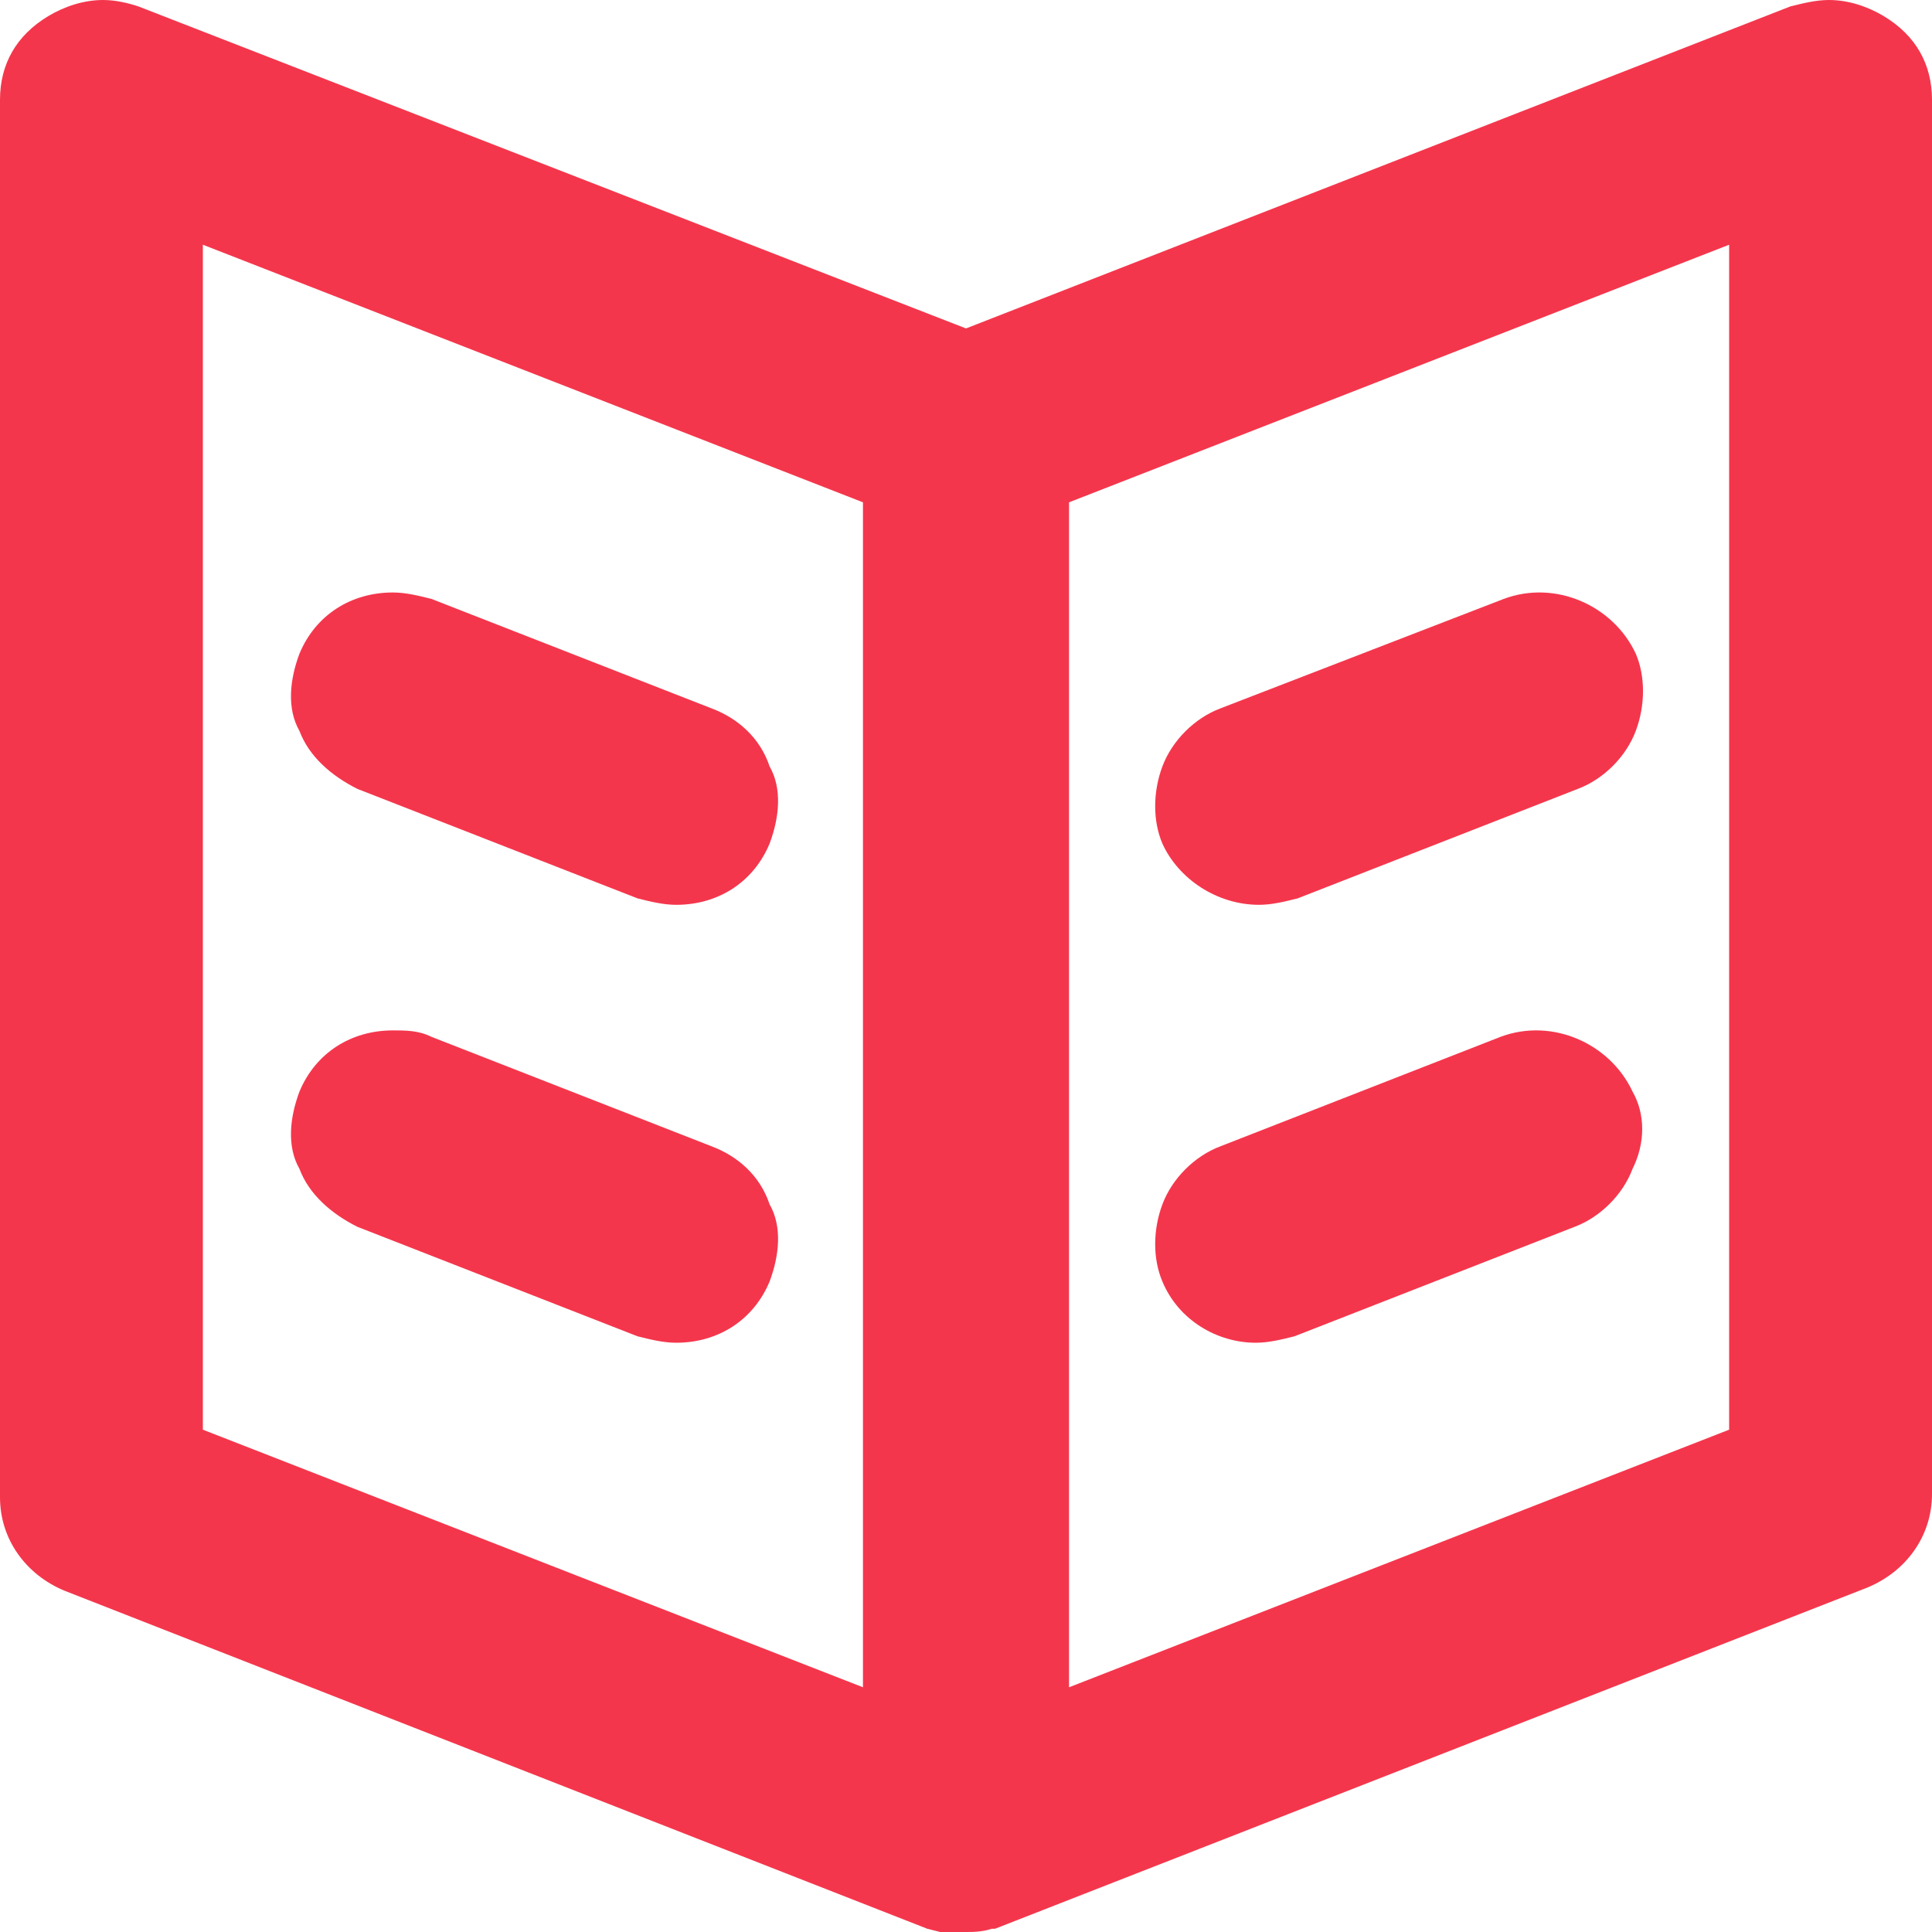
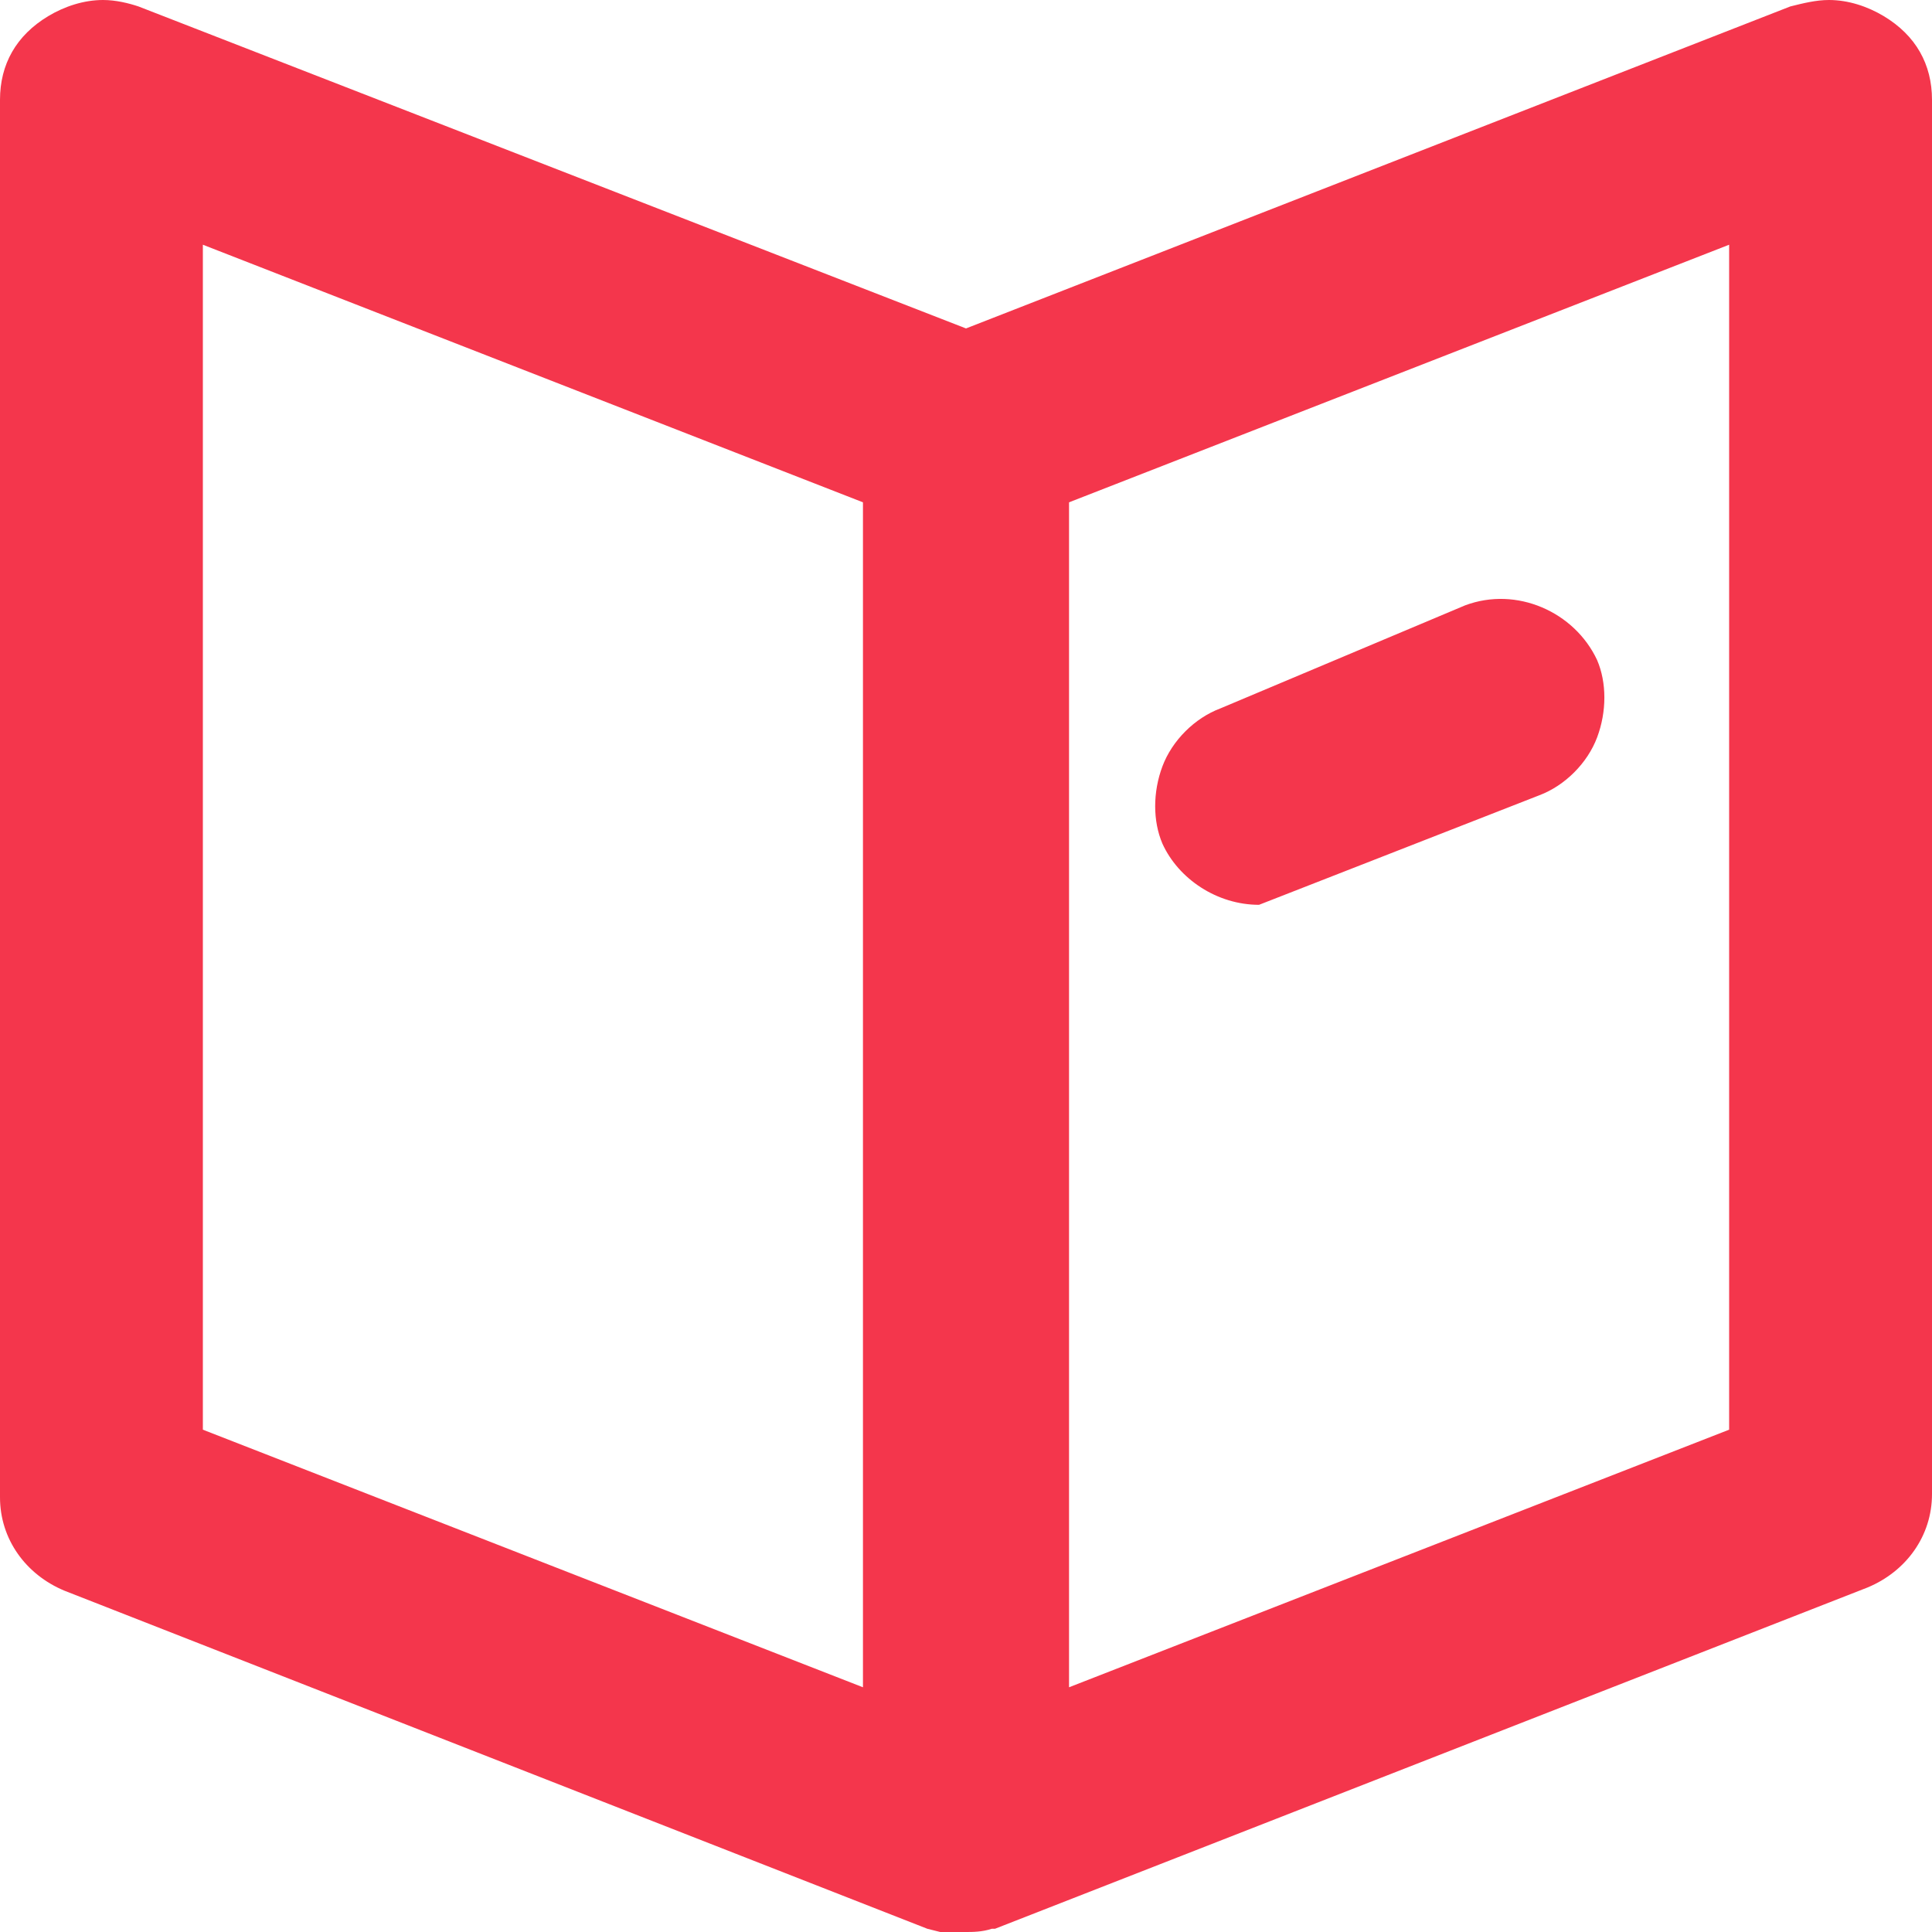
<svg xmlns="http://www.w3.org/2000/svg" version="1.1" id="Artwork" x="0px" y="0px" viewBox="0 0 60 60" style="enable-background:new 0 0 60 60;" xml:space="preserve">
  <style type="text/css">
	.st0{fill:#F4364C;}
</style>
  <g>
    <g>
-       <path class="st0" d="M22.1,22l-8.7-3.4c-0.4-0.1-0.8-0.2-1.2-0.2c-1.3,0-2.4,0.7-2.9,1.9c-0.3,0.8-0.4,1.7,0,2.4    c0.3,0.8,1,1.4,1.8,1.8l8.7,3.4c0.4,0.1,0.8,0.2,1.2,0.2c1.3,0,2.4-0.7,2.9-1.9c0.3-0.8,0.4-1.7,0-2.4    C23.6,22.9,22.9,22.3,22.1,22z" />
-       <path class="st0" d="M22.1,35.6l-8.7-3.4C13,32,12.6,32,12.2,32c-1.3,0-2.4,0.7-2.9,1.9c-0.3,0.8-0.4,1.7,0,2.4    c0.3,0.8,1,1.4,1.8,1.8l8.7,3.4c0.4,0.1,0.8,0.2,1.2,0.2c1.3,0,2.4-0.7,2.9-1.9c0.3-0.8,0.4-1.7,0-2.4    C23.6,36.5,22.9,35.9,22.1,35.6z" />
-       <path class="st0" d="M39.1,28.1c0.4,0,0.8-0.1,1.2-0.2l8.7-3.4c0.8-0.3,1.5-1,1.8-1.8c0.3-0.8,0.3-1.7,0-2.4    c-0.7-1.5-2.5-2.3-4.1-1.7L37.9,22c-0.8,0.3-1.5,1-1.8,1.8c-0.3,0.8-0.3,1.7,0,2.4C36.6,27.3,37.8,28.1,39.1,28.1z" />
-       <path class="st0" d="M50.7,33.9L50.7,33.9c-0.7-1.5-2.5-2.3-4.1-1.7l-8.7,3.4c-0.8,0.3-1.5,1-1.8,1.8c-0.3,0.8-0.3,1.7,0,2.4    c0.5,1.2,1.7,1.9,2.9,1.9c0.4,0,0.8-0.1,1.2-0.2l8.7-3.4c0.8-0.3,1.5-1,1.8-1.8C51.1,35.5,51.1,34.6,50.7,33.9z" />
+       <path class="st0" d="M39.1,28.1l8.7-3.4c0.8-0.3,1.5-1,1.8-1.8c0.3-0.8,0.3-1.7,0-2.4    c-0.7-1.5-2.5-2.3-4.1-1.7L37.9,22c-0.8,0.3-1.5,1-1.8,1.8c-0.3,0.8-0.3,1.7,0,2.4C36.6,27.3,37.8,28.1,39.1,28.1z" />
    </g>
    <path class="st0" d="M58.5,0.5C58,0.2,57.4,0,56.8,0c-0.4,0-0.8,0.1-1.2,0.2L30,10.2L4.3,0.2C4,0.1,3.6,0,3.2,0   C2.6,0,2,0.2,1.5,0.5C0.5,1.1,0,2,0,3.1v43.4c0,1.3,0.8,2.4,2,2.9l26.8,10.5l0.4,0.1C29.5,60,29.7,60,30,60c0.2,0,0.5,0,0.8-0.1   l0.1,0L58,49.3c1.2-0.5,2-1.6,2-2.9V3.1C60,2,59.5,1.1,58.5,0.5z M53.7,7.6v36.8l-20.5,8V15.6L53.7,7.6z M26.8,15.6v36.8l-20.5-8   V7.6L26.8,15.6z" />
  </g>
</svg>